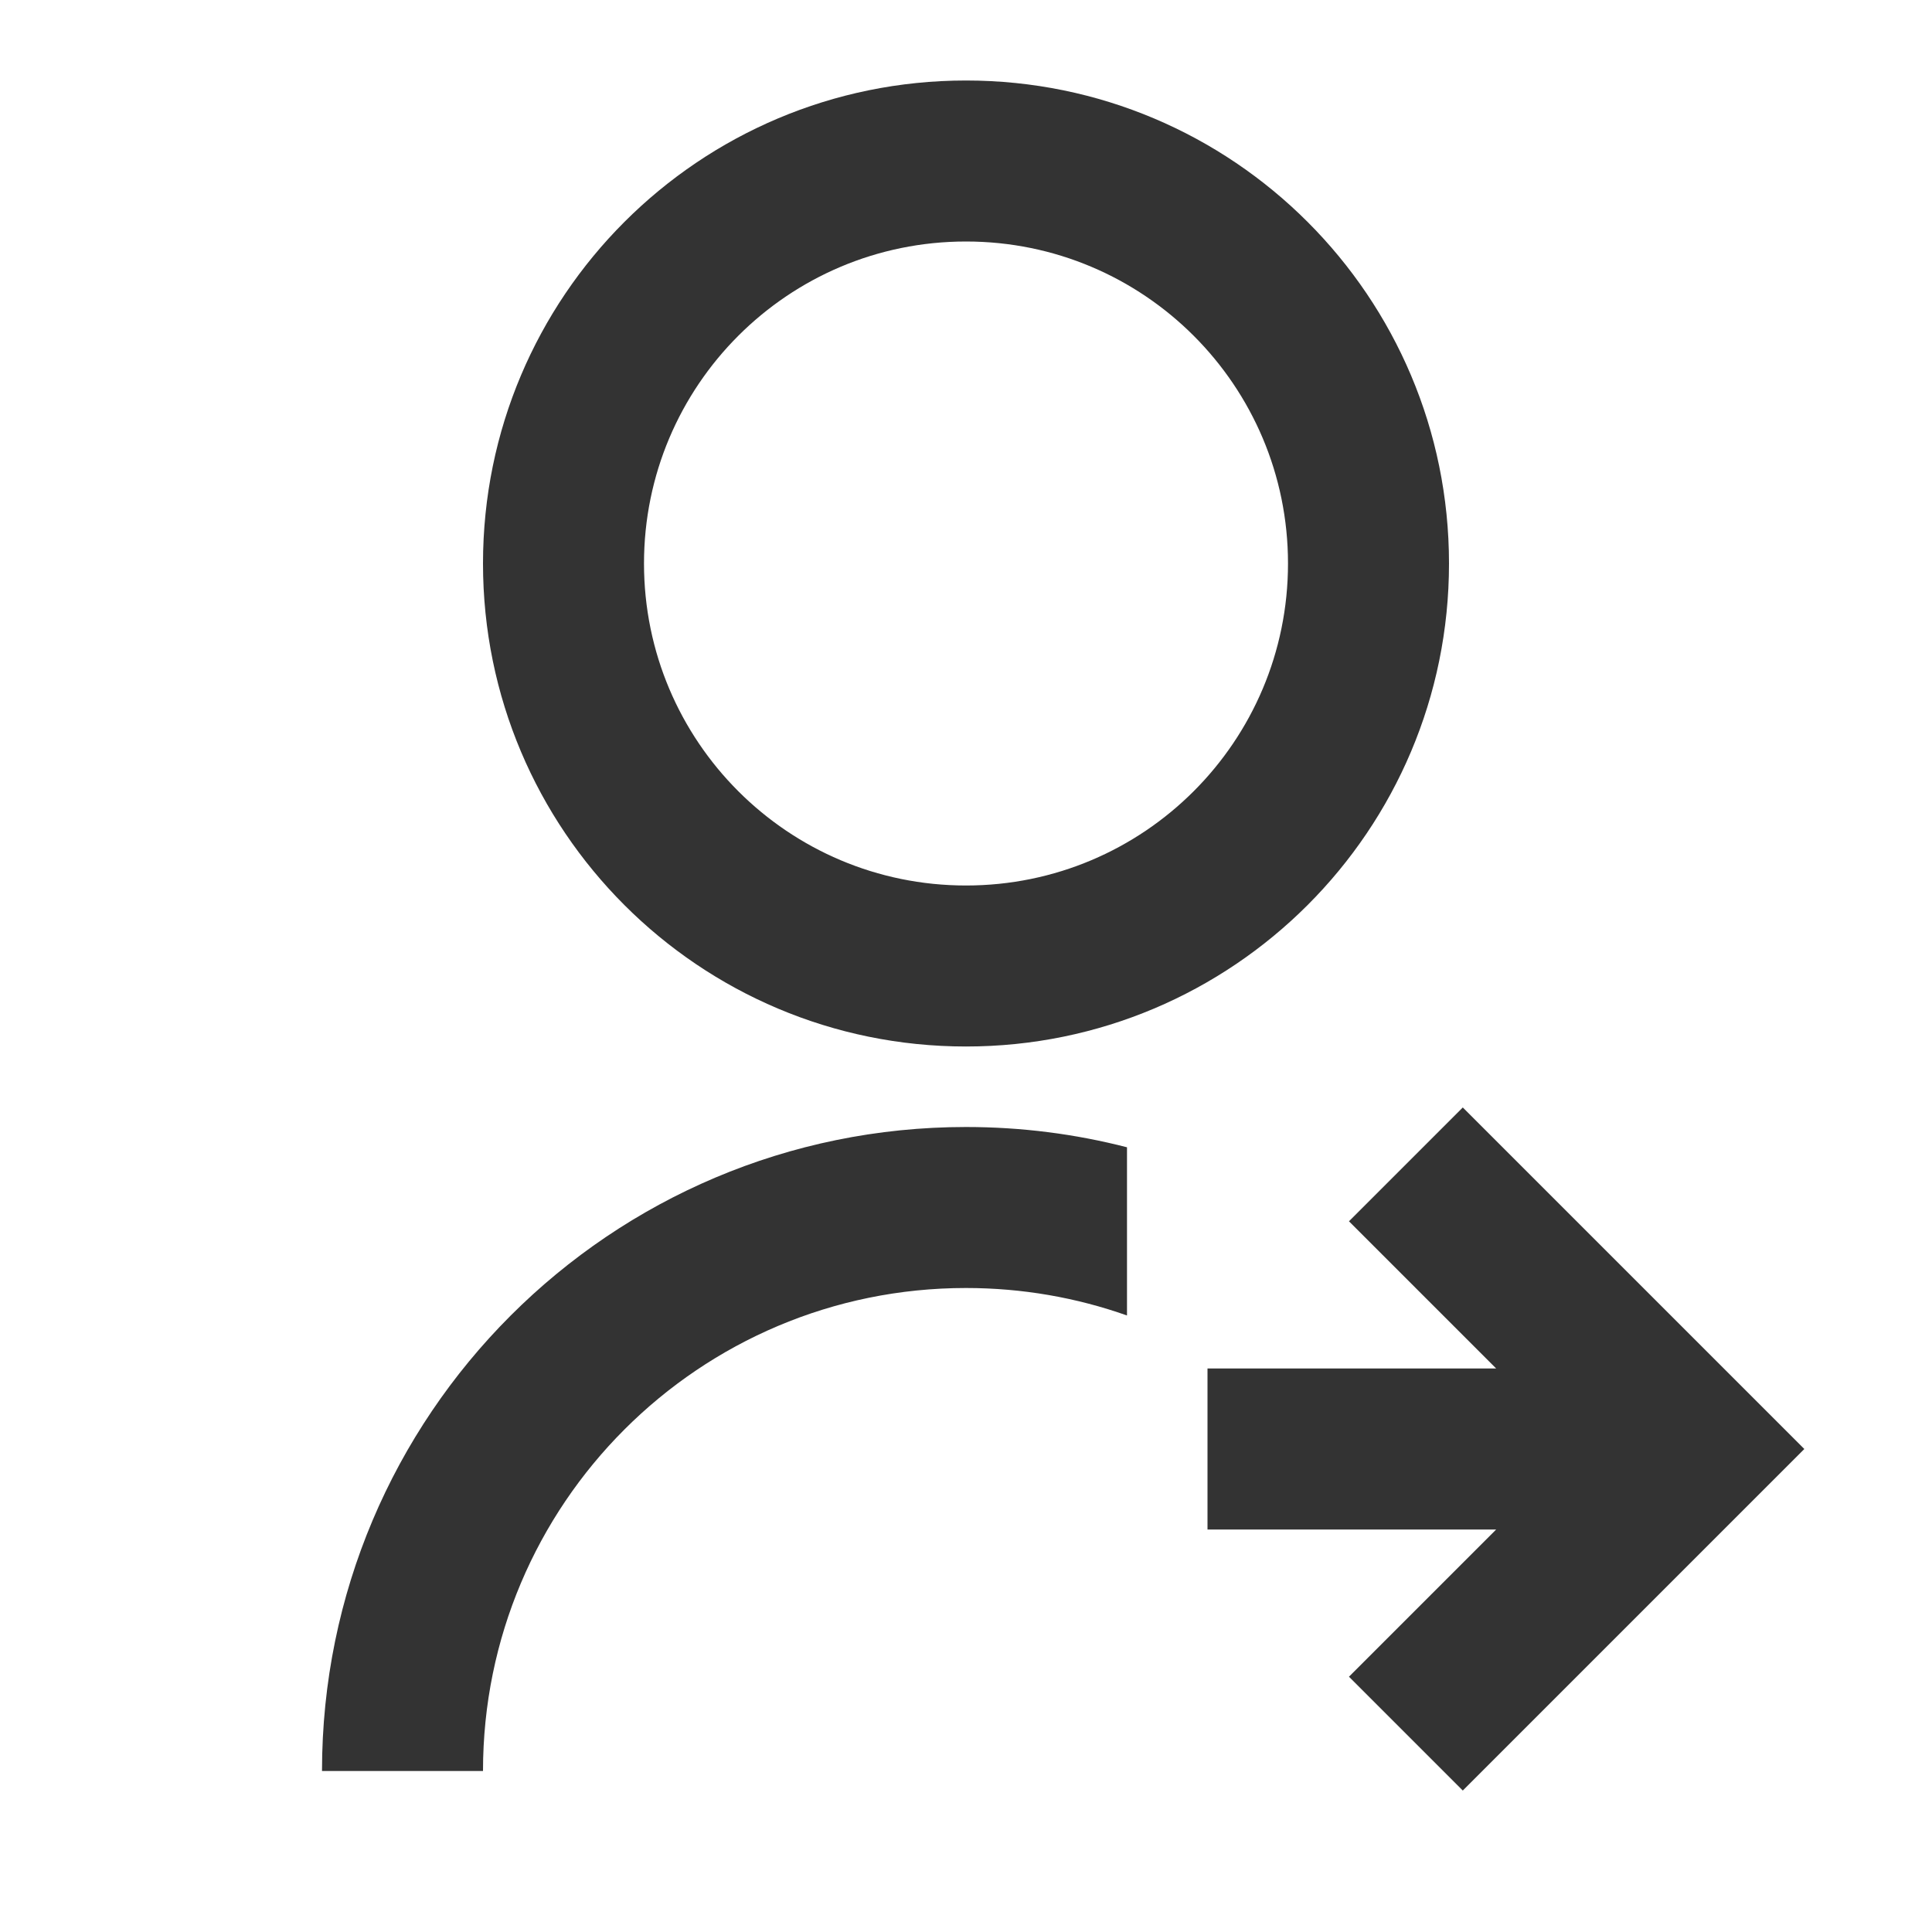
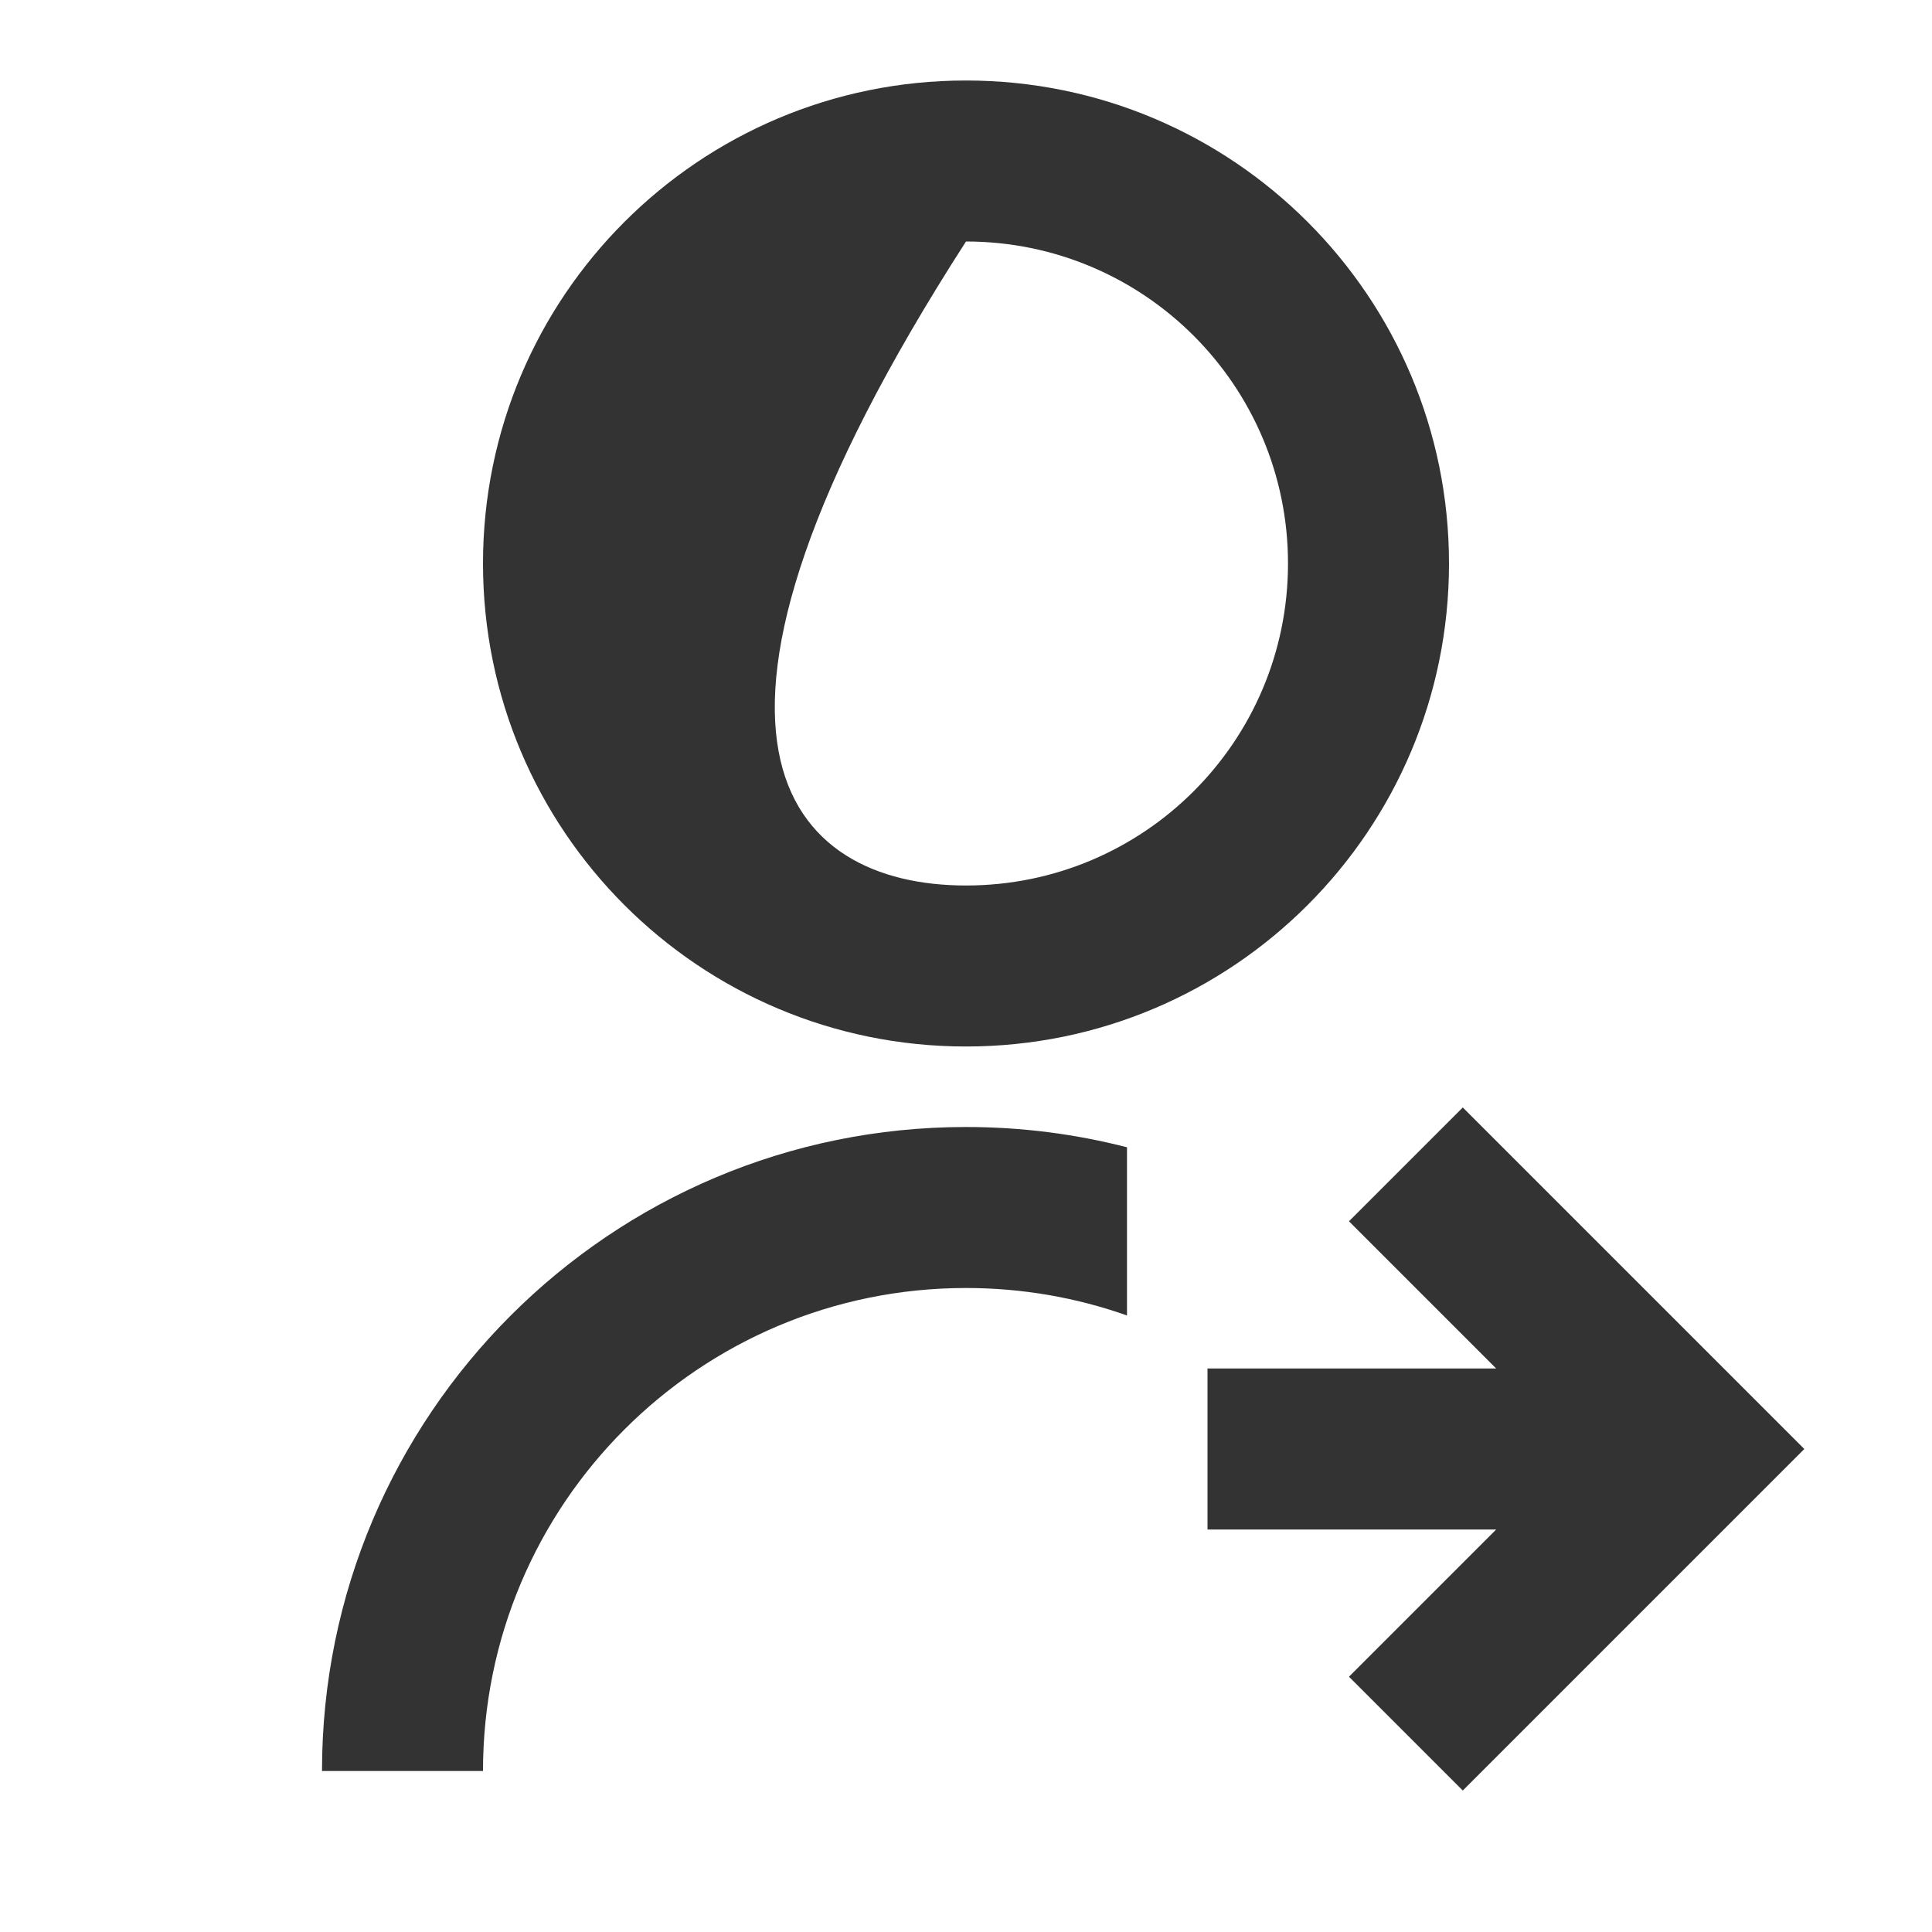
<svg xmlns="http://www.w3.org/2000/svg" width="36" height="36" viewBox="0 0 36 36" fill="none">
-   <path d="M21 21.378V24.512C20.062 24.18 19.052 24 18 24C13.029 24 9 28.029 9 33H6C6 26.372 11.373 21 18 21C19.036 21 20.041 21.131 21 21.378ZM18 19.5C13.027 19.5 9 15.473 9 10.5C9 5.527 13.027 1.5 18 1.5C22.973 1.5 27 5.527 27 10.5C27 15.473 22.973 19.5 18 19.5ZM18 16.5C21.315 16.5 24 13.815 24 10.5C24 7.185 21.315 4.5 18 4.5C14.685 4.5 12 7.185 12 10.5C12 13.815 14.685 16.5 18 16.5ZM27.879 25.5L25.136 22.757L27.257 20.636L33.621 27L27.257 33.364L25.136 31.243L27.879 28.5H22.5V25.5H27.879Z" fill="#333" />
+   <path d="M21 21.378V24.512C20.062 24.18 19.052 24 18 24C13.029 24 9 28.029 9 33H6C6 26.372 11.373 21 18 21C19.036 21 20.041 21.131 21 21.378ZM18 19.5C13.027 19.5 9 15.473 9 10.5C9 5.527 13.027 1.5 18 1.5C22.973 1.5 27 5.527 27 10.5C27 15.473 22.973 19.5 18 19.5ZM18 16.5C21.315 16.5 24 13.815 24 10.5C24 7.185 21.315 4.5 18 4.5C12 13.815 14.685 16.5 18 16.5ZM27.879 25.5L25.136 22.757L27.257 20.636L33.621 27L27.257 33.364L25.136 31.243L27.879 28.5H22.5V25.5H27.879Z" fill="#333" />
</svg>